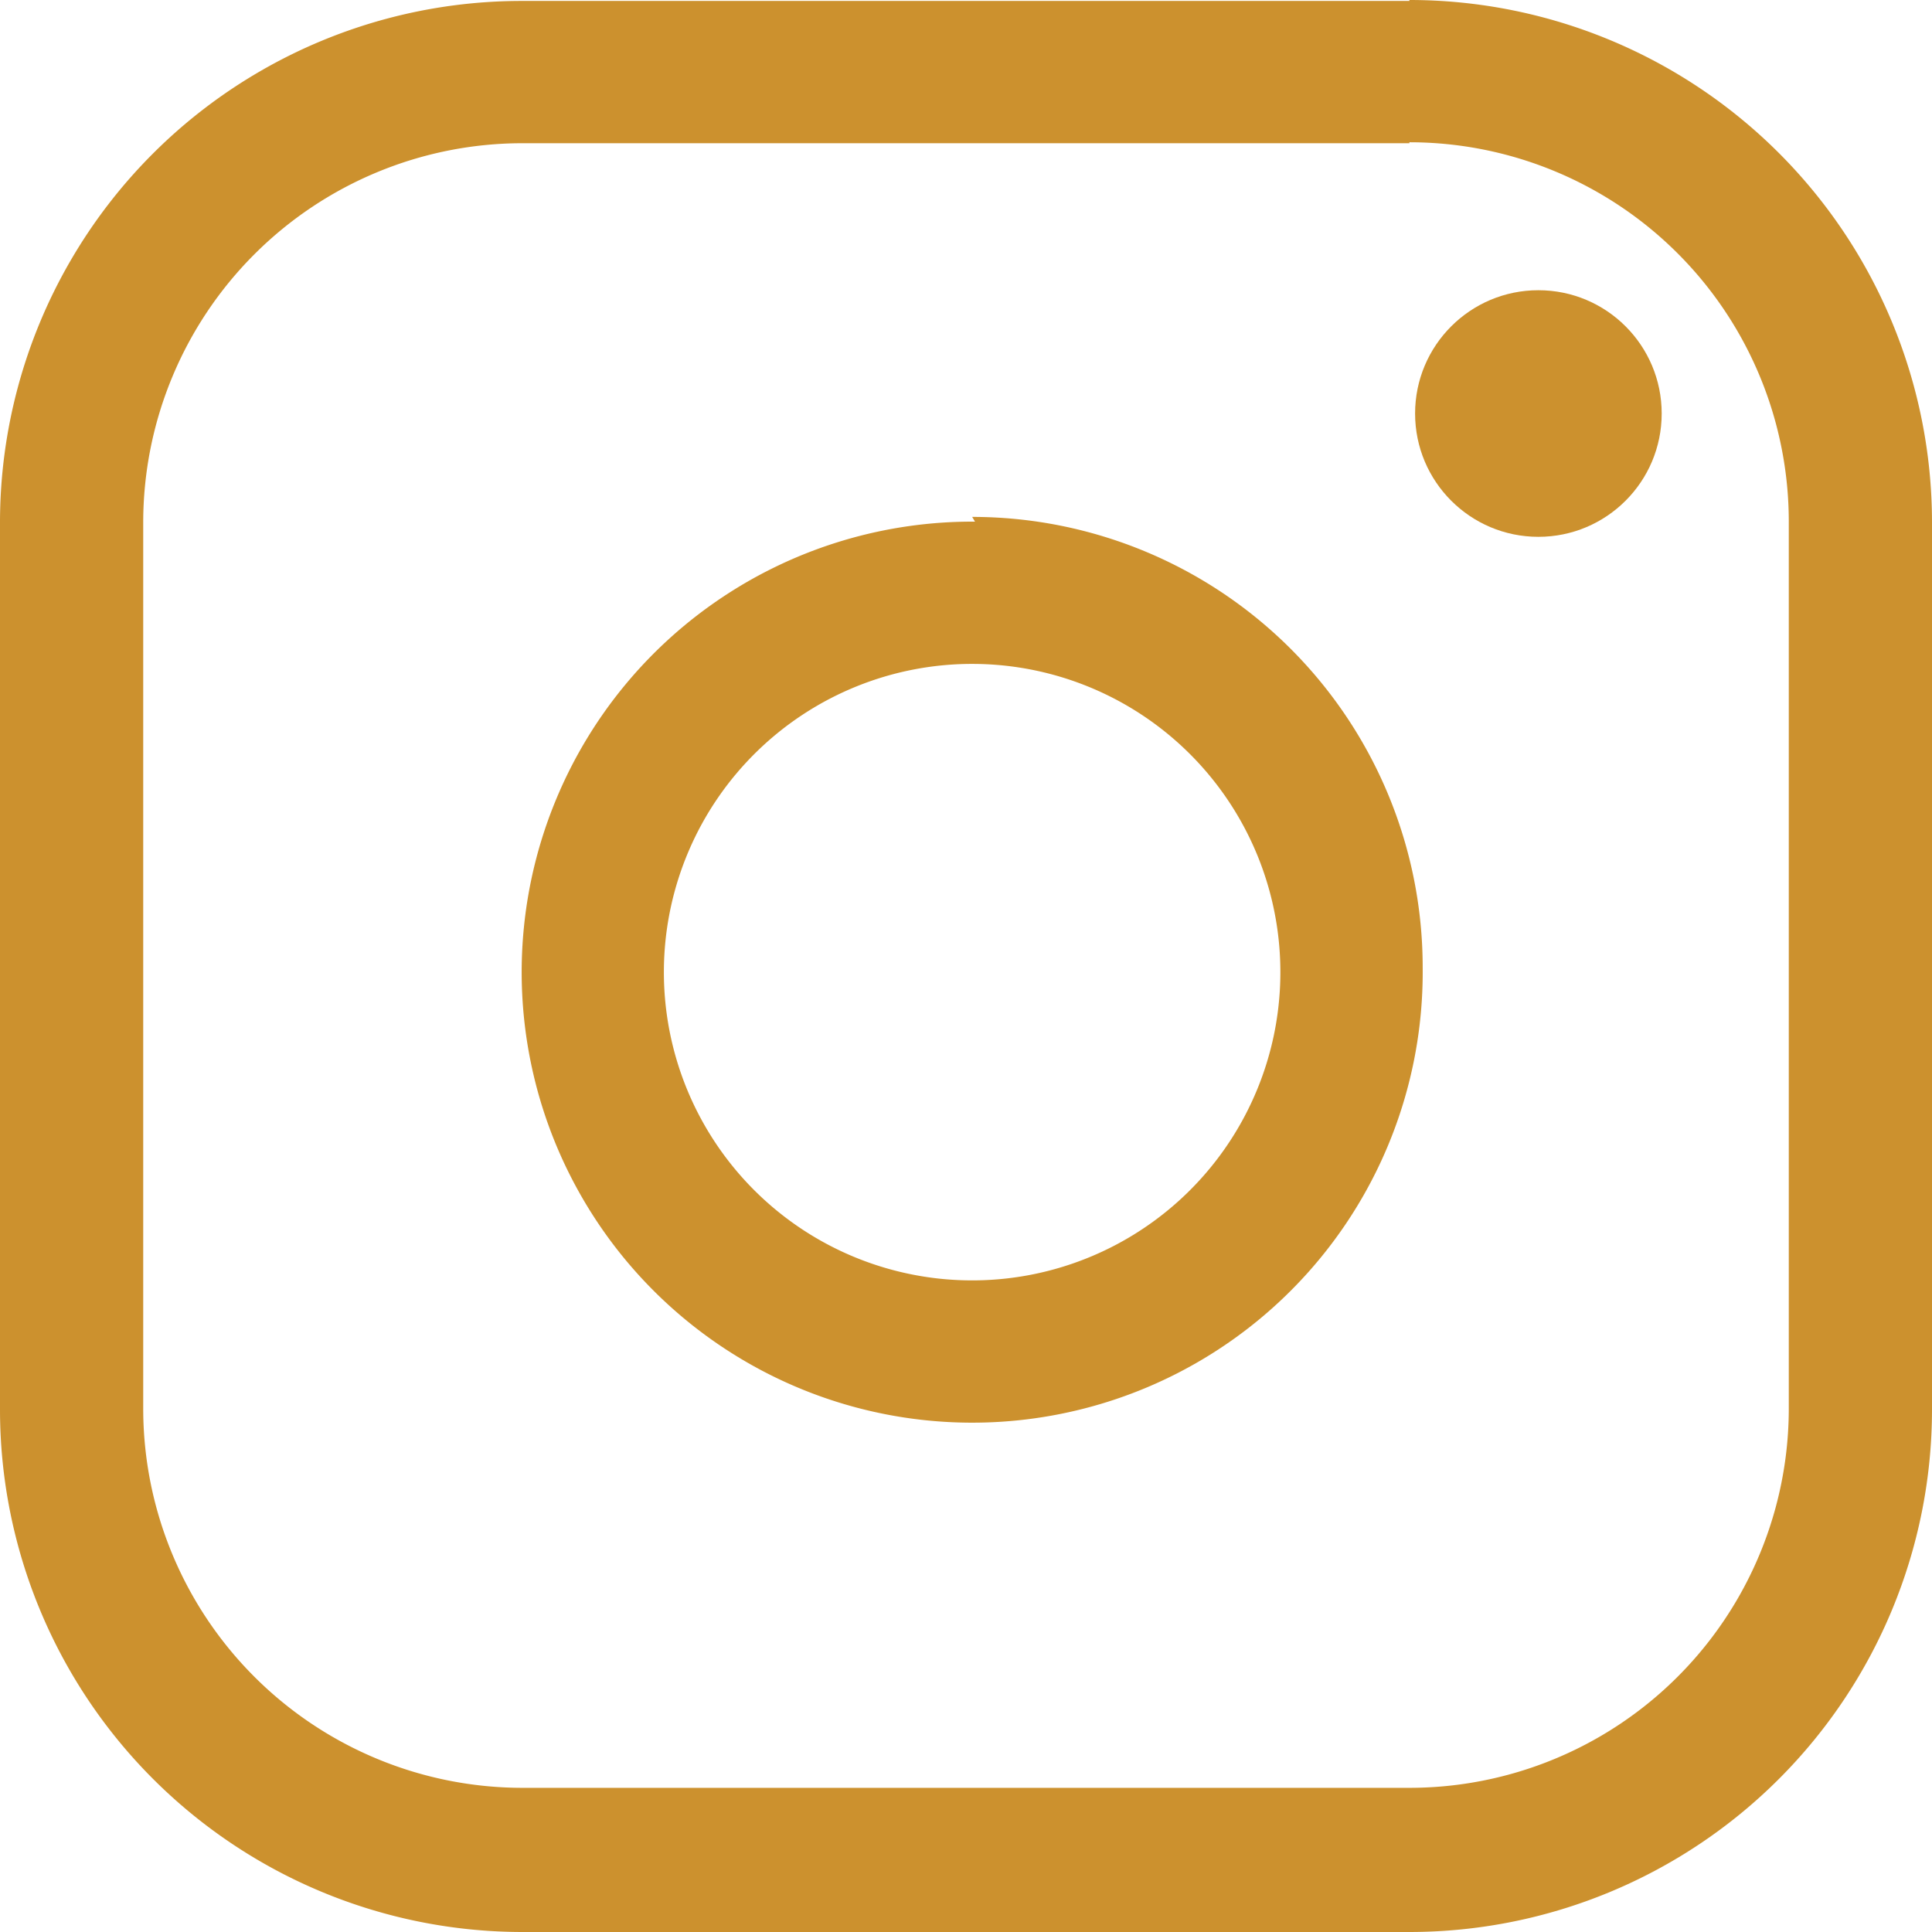
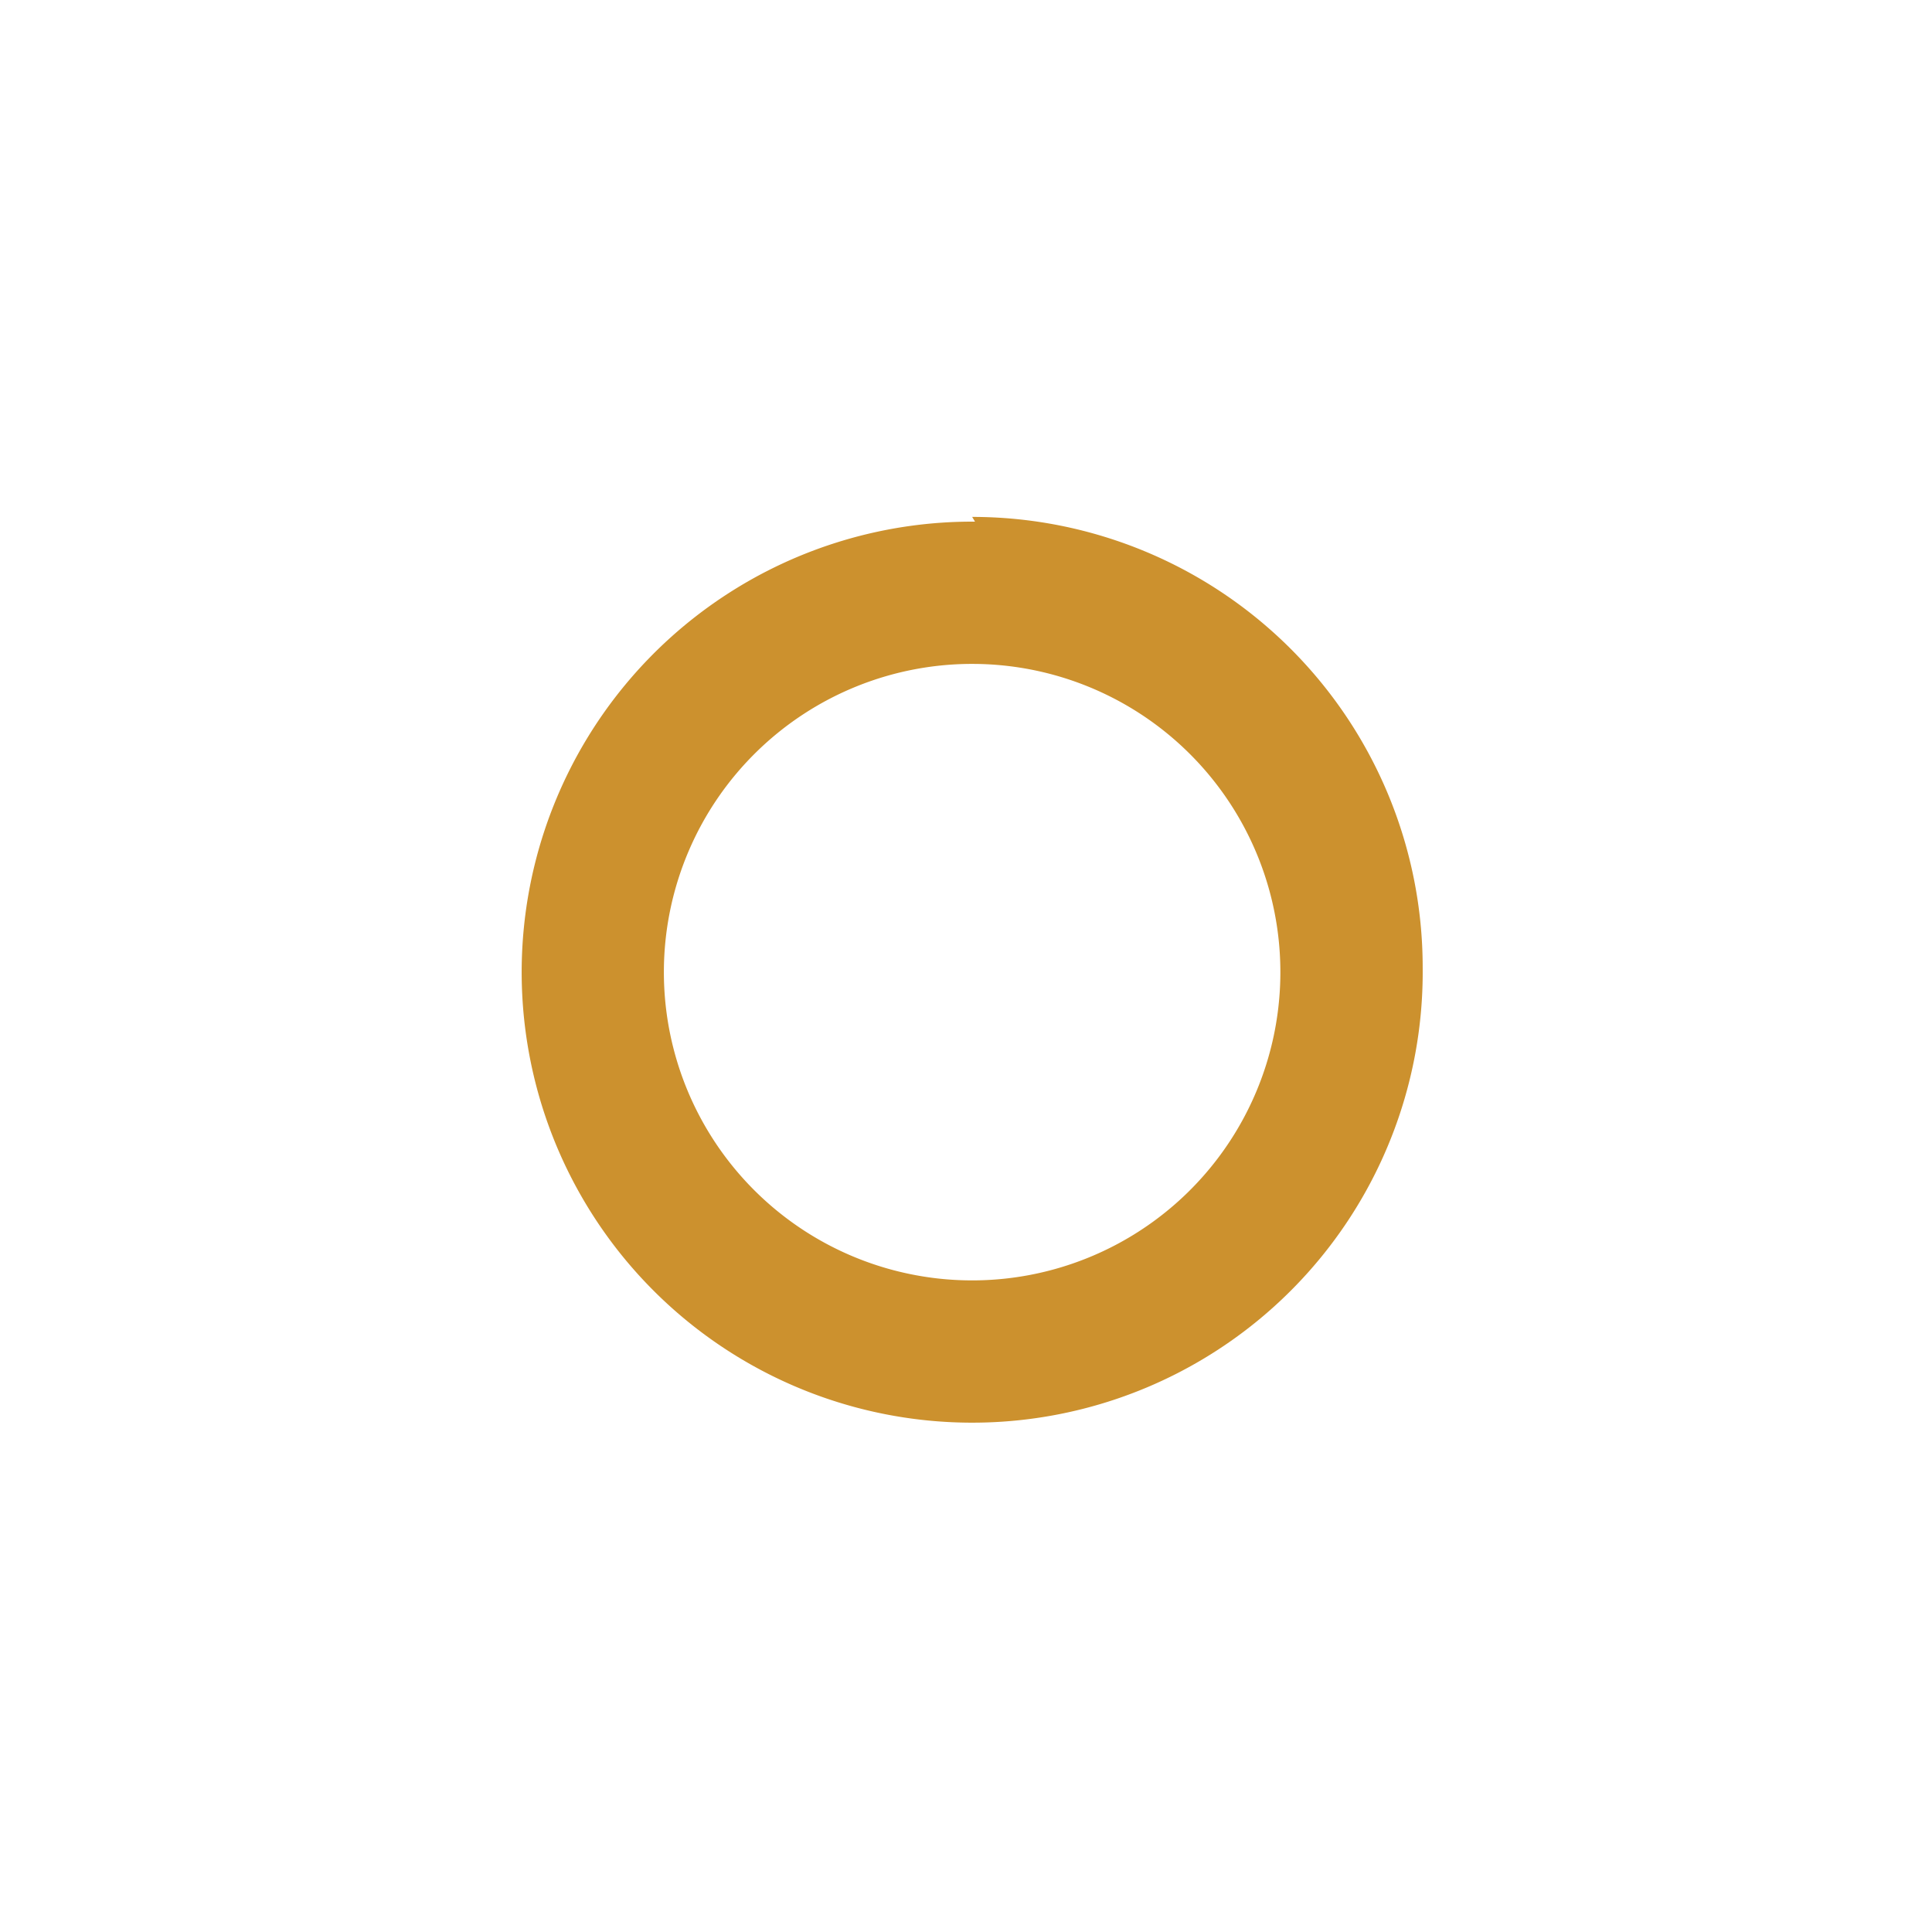
<svg xmlns="http://www.w3.org/2000/svg" viewBox="0 0 20.37 20.37">
  <g id="Ebene_8" data-name="Ebene 8">
-     <path d="M14.86,1.5a4,4,0,0,1,4,4v9.35a4,4,0,0,1-4,4H5.51a4,4,0,0,1-4-4V5.51a4,4,0,0,1,4-4h9.35m0-1.5H5.51A5.5,5.5,0,0,0,0,5.51v9.35a5.51,5.51,0,0,0,5.51,5.51h9.35a5.51,5.51,0,0,0,5.51-5.51V5.51A5.51,5.51,0,0,0,14.86,0Z" style="fill:#cc912e" />
    <path d="M10.28,7A3.25,3.25,0,1,1,7,10.2,3.25,3.25,0,0,1,10.28,7m0-1.5A4.75,4.75,0,1,0,15,10.2a4.75,4.75,0,0,0-4.75-4.75Z" style="fill:#cc912e" />
-     <circle cx="16.22" cy="4.36" r="1.3" style="fill:#cc912e" />
  </g>
</svg>